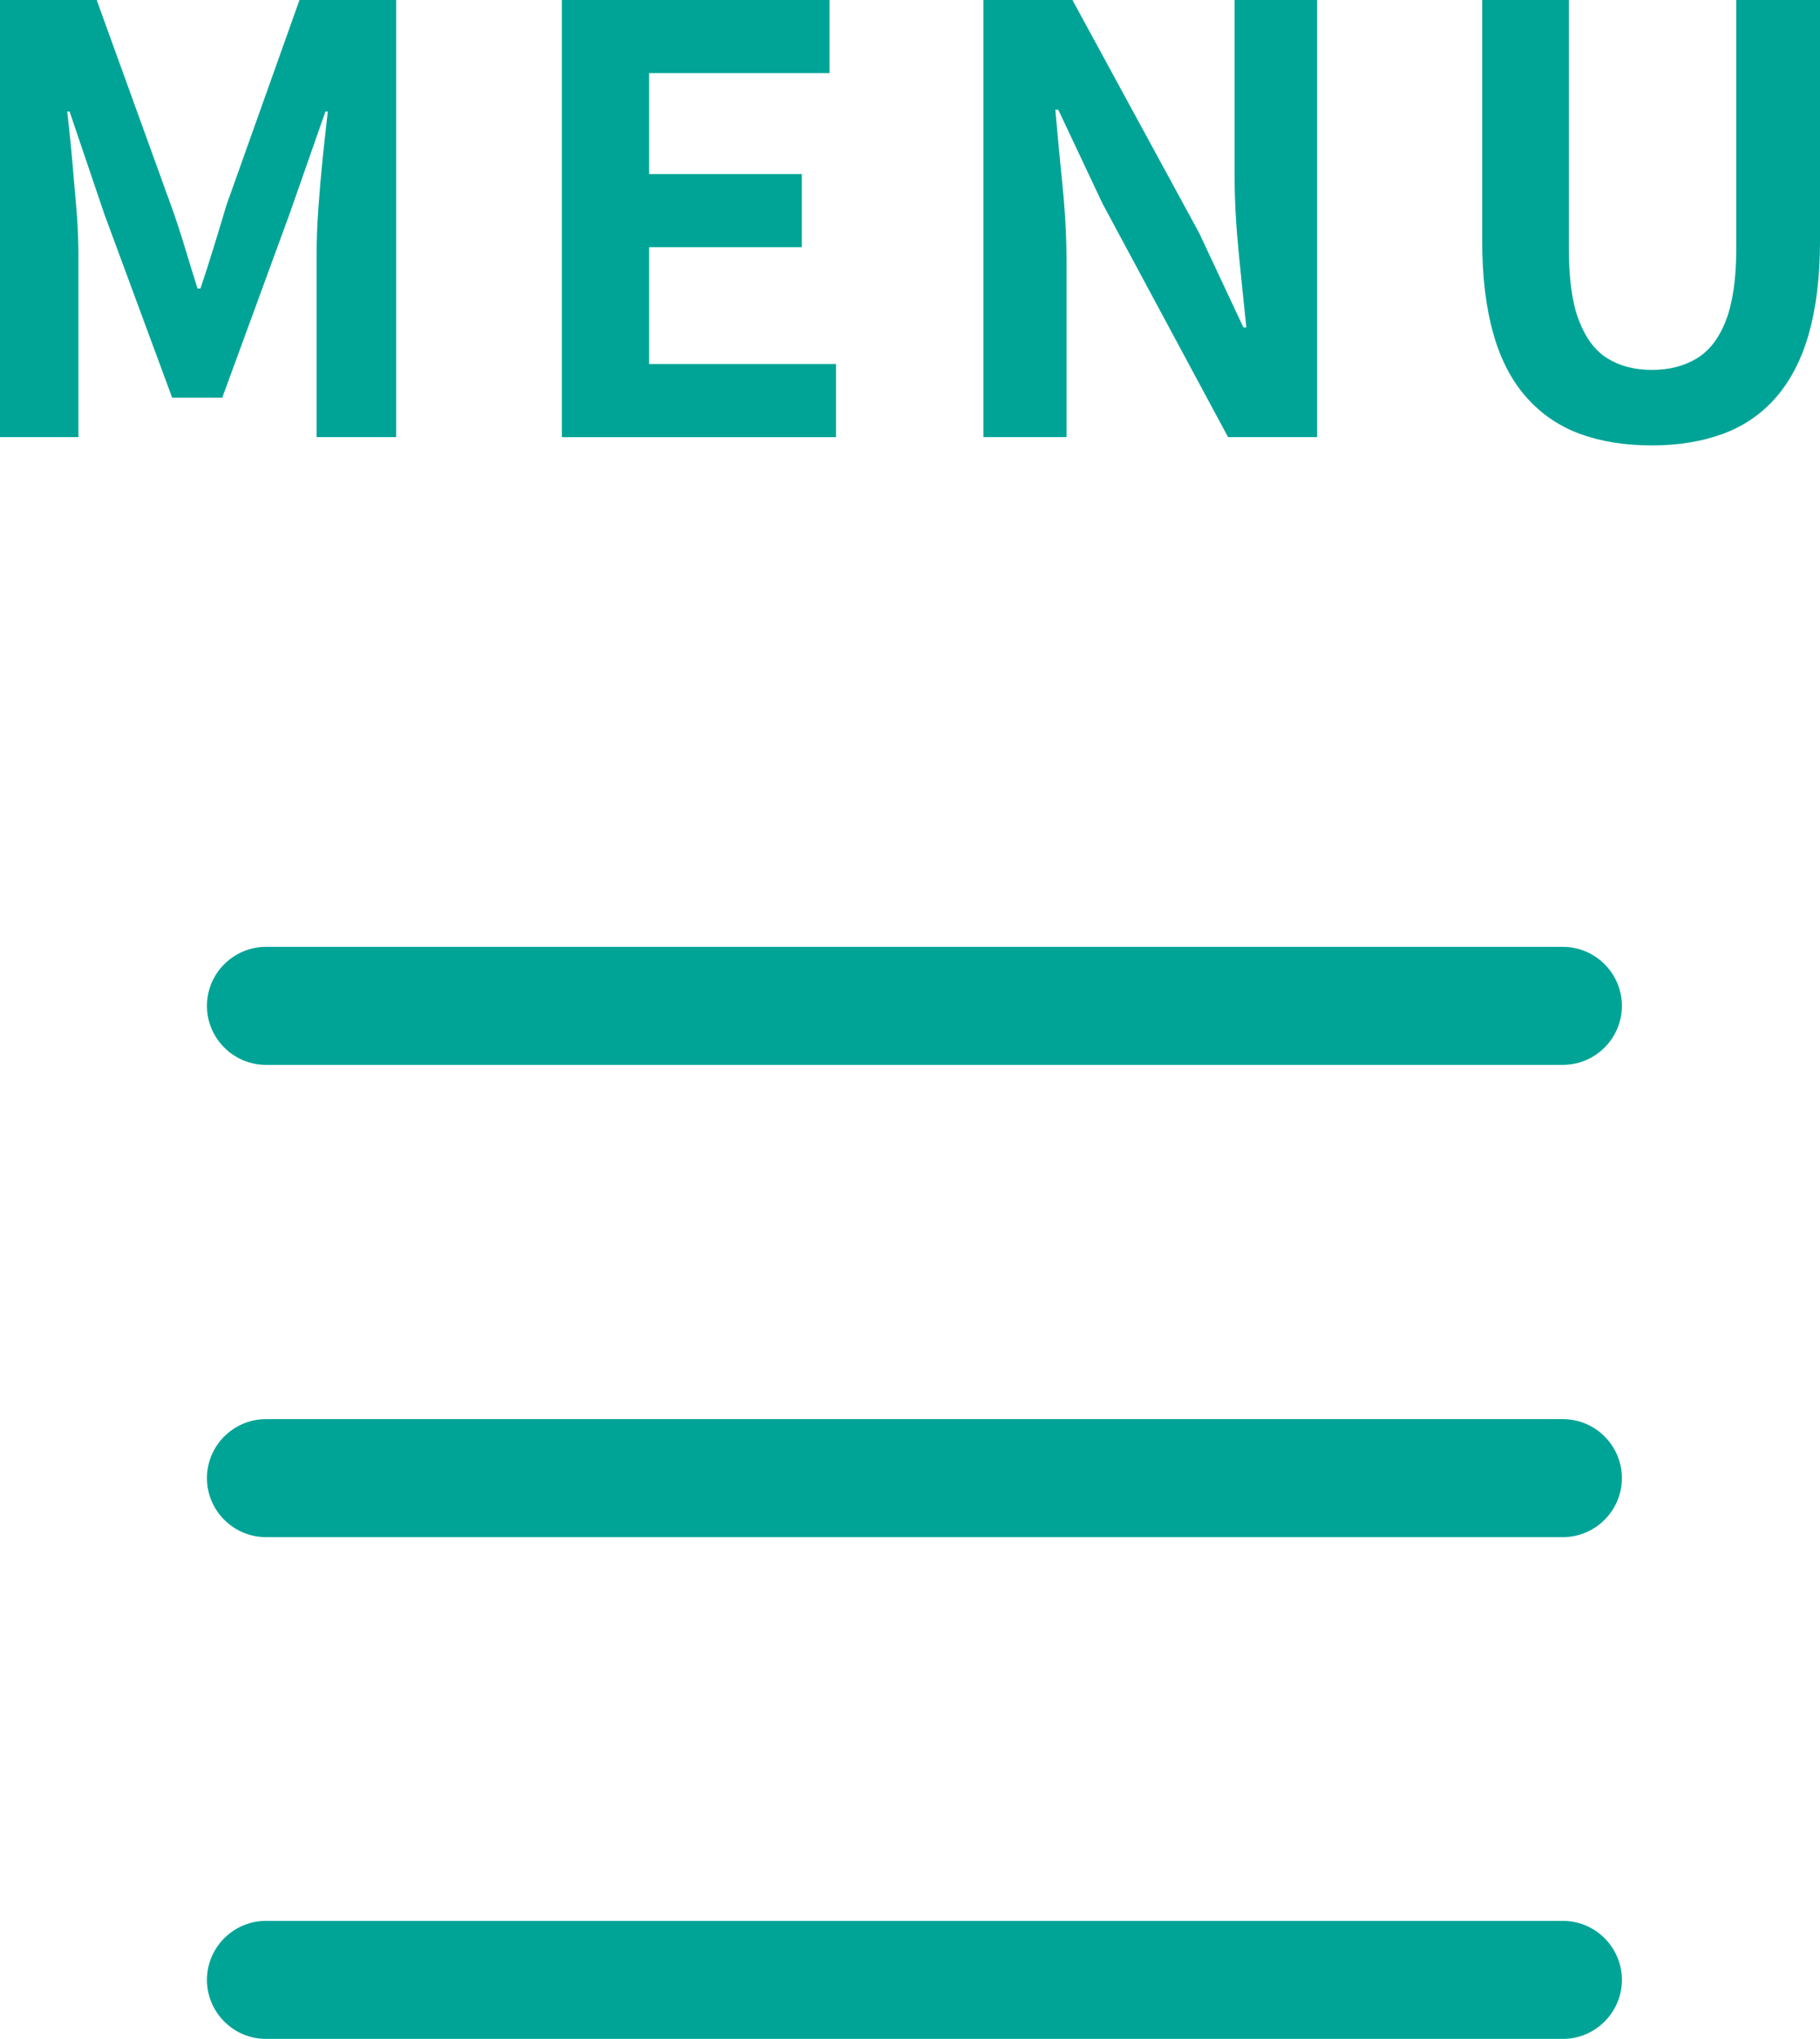
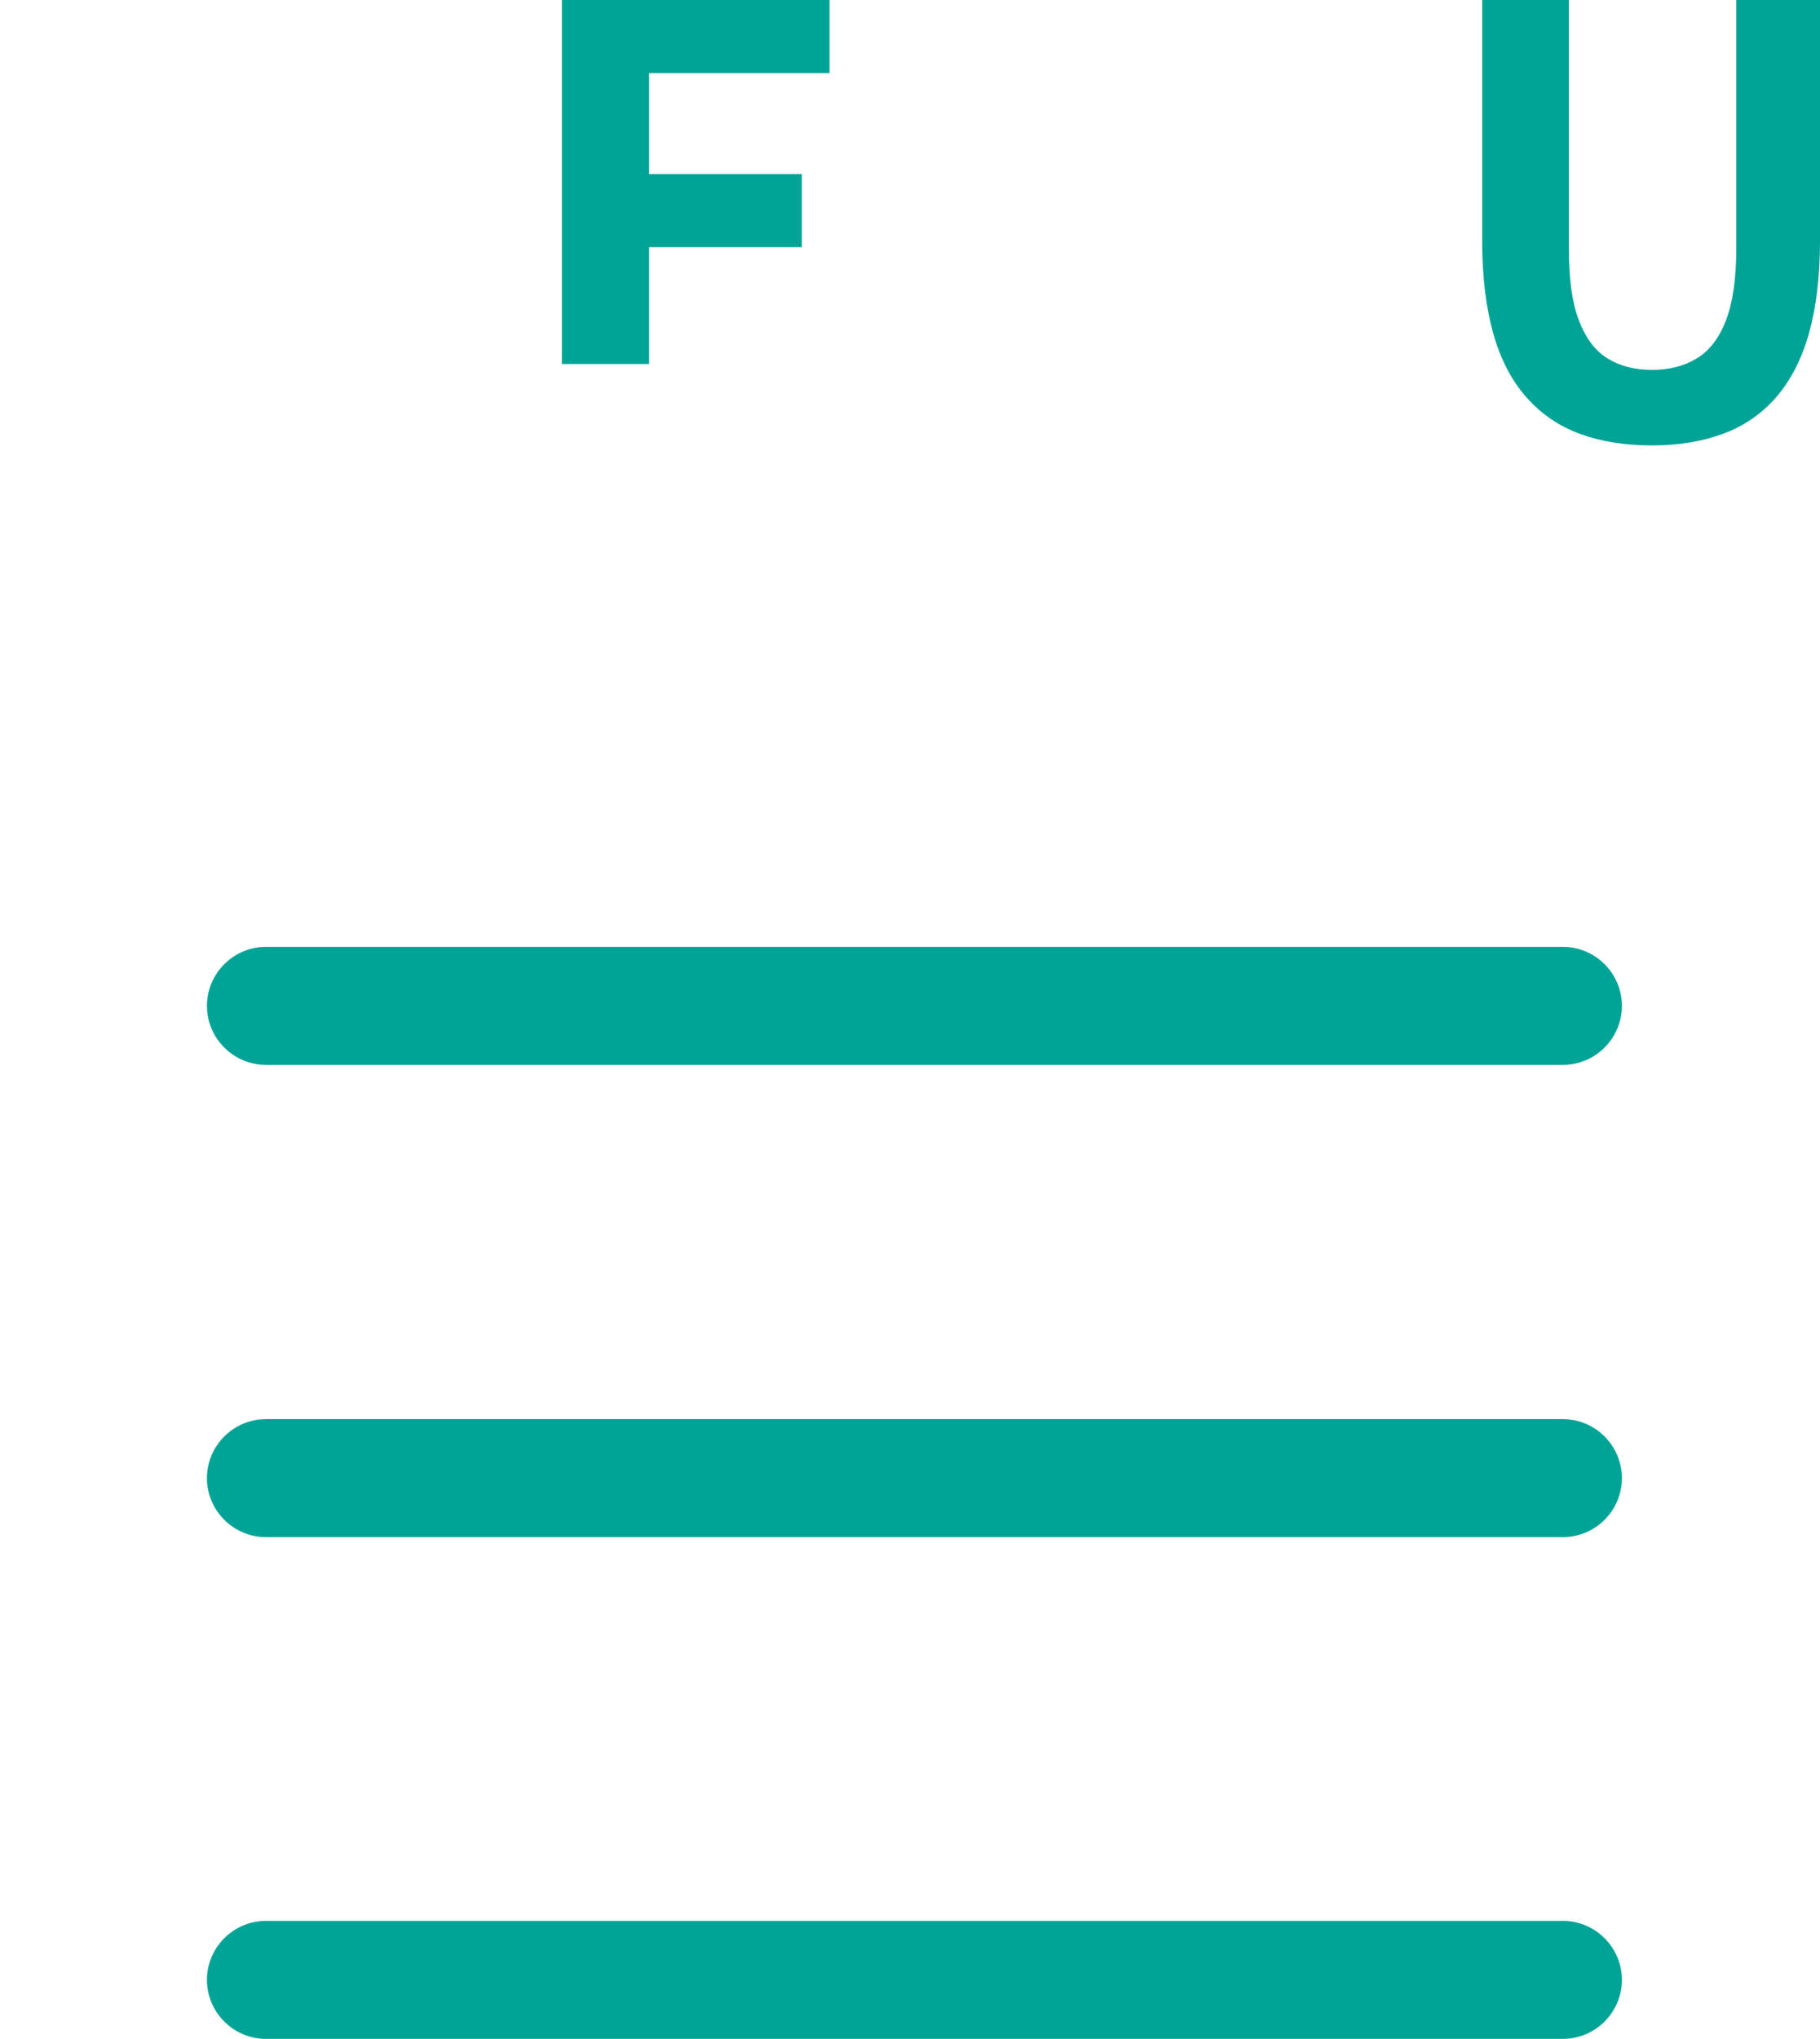
<svg xmlns="http://www.w3.org/2000/svg" id="_レイヤー_2" viewBox="0 0 61.74 69.12">
  <defs>
    <style>.cls-1{fill:#00a496;stroke-width:0px;}</style>
  </defs>
  <g id="_レイヤー_1-2">
-     <path class="cls-1" d="M0,14.82V0h3.28l2.52,6.96c.16.44.31.9.46,1.39.15.49.29.96.44,1.43h.1c.16-.47.31-.94.46-1.43.15-.49.29-.95.42-1.39L10.16,0h3.28v14.82h-2.7v-6.18c0-.48.02-1.01.06-1.58s.09-1.15.15-1.73c.06-.58.12-1.1.17-1.55h-.08l-1.22,3.48-2.28,6.22h-1.7l-2.3-6.22-1.18-3.48h-.08c.05.45.11.97.16,1.55.05.58.1,1.16.15,1.73.05.57.07,1.1.07,1.58v6.18H0Z" />
-     <path class="cls-1" d="M19.06,14.82V0h9.08v2.48h-6.12v3.42h5.18v2.48h-5.18v3.96h6.34v2.48h-9.3Z" />
-     <path class="cls-1" d="M33.36,14.82V0h3.02l4.3,7.9,1.5,3.2h.1c-.08-.77-.17-1.62-.26-2.54s-.14-1.8-.14-2.64V0h2.8v14.82h-3.02l-4.26-7.92-1.5-3.18h-.1c.07.8.15,1.65.24,2.54s.14,1.77.14,2.62v5.94h-2.82Z" />
+     <path class="cls-1" d="M19.06,14.82V0h9.08v2.48h-6.12v3.42h5.18v2.48h-5.18v3.96h6.34h-9.3Z" />
    <path class="cls-1" d="M56.04,15.1c-.92,0-1.73-.13-2.44-.39-.71-.26-1.31-.67-1.81-1.23-.5-.56-.88-1.28-1.13-2.16-.25-.88-.38-1.93-.38-3.16V0h2.94v8.42c0,1.03.11,1.84.34,2.44.23.6.55,1.03.97,1.29.42.26.92.39,1.51.39s1.09-.13,1.52-.39.76-.69.99-1.29c.23-.6.35-1.41.35-2.44V0h2.84v8.16c0,1.23-.13,2.28-.38,3.16s-.63,1.6-1.12,2.16c-.49.56-1.09.97-1.8,1.23-.71.26-1.51.39-2.4.39Z" />
    <path class="cls-1" d="M53.02,36.1H9.02c-1.1,0-2-.9-2-2s.9-2,2-2h44c1.1,0,2,.9,2,2s-.9,2-2,2Z" />
    <path class="cls-1" d="M53.02,52.11H9.02c-1.1,0-2-.9-2-2s.9-2,2-2h44c1.1,0,2,.9,2,2s-.9,2-2,2Z" />
    <path class="cls-1" d="M53.02,69.12H9.02c-1.1,0-2-.9-2-2s.9-2,2-2h44c1.1,0,2,.9,2,2s-.9,2-2,2Z" />
  </g>
</svg>